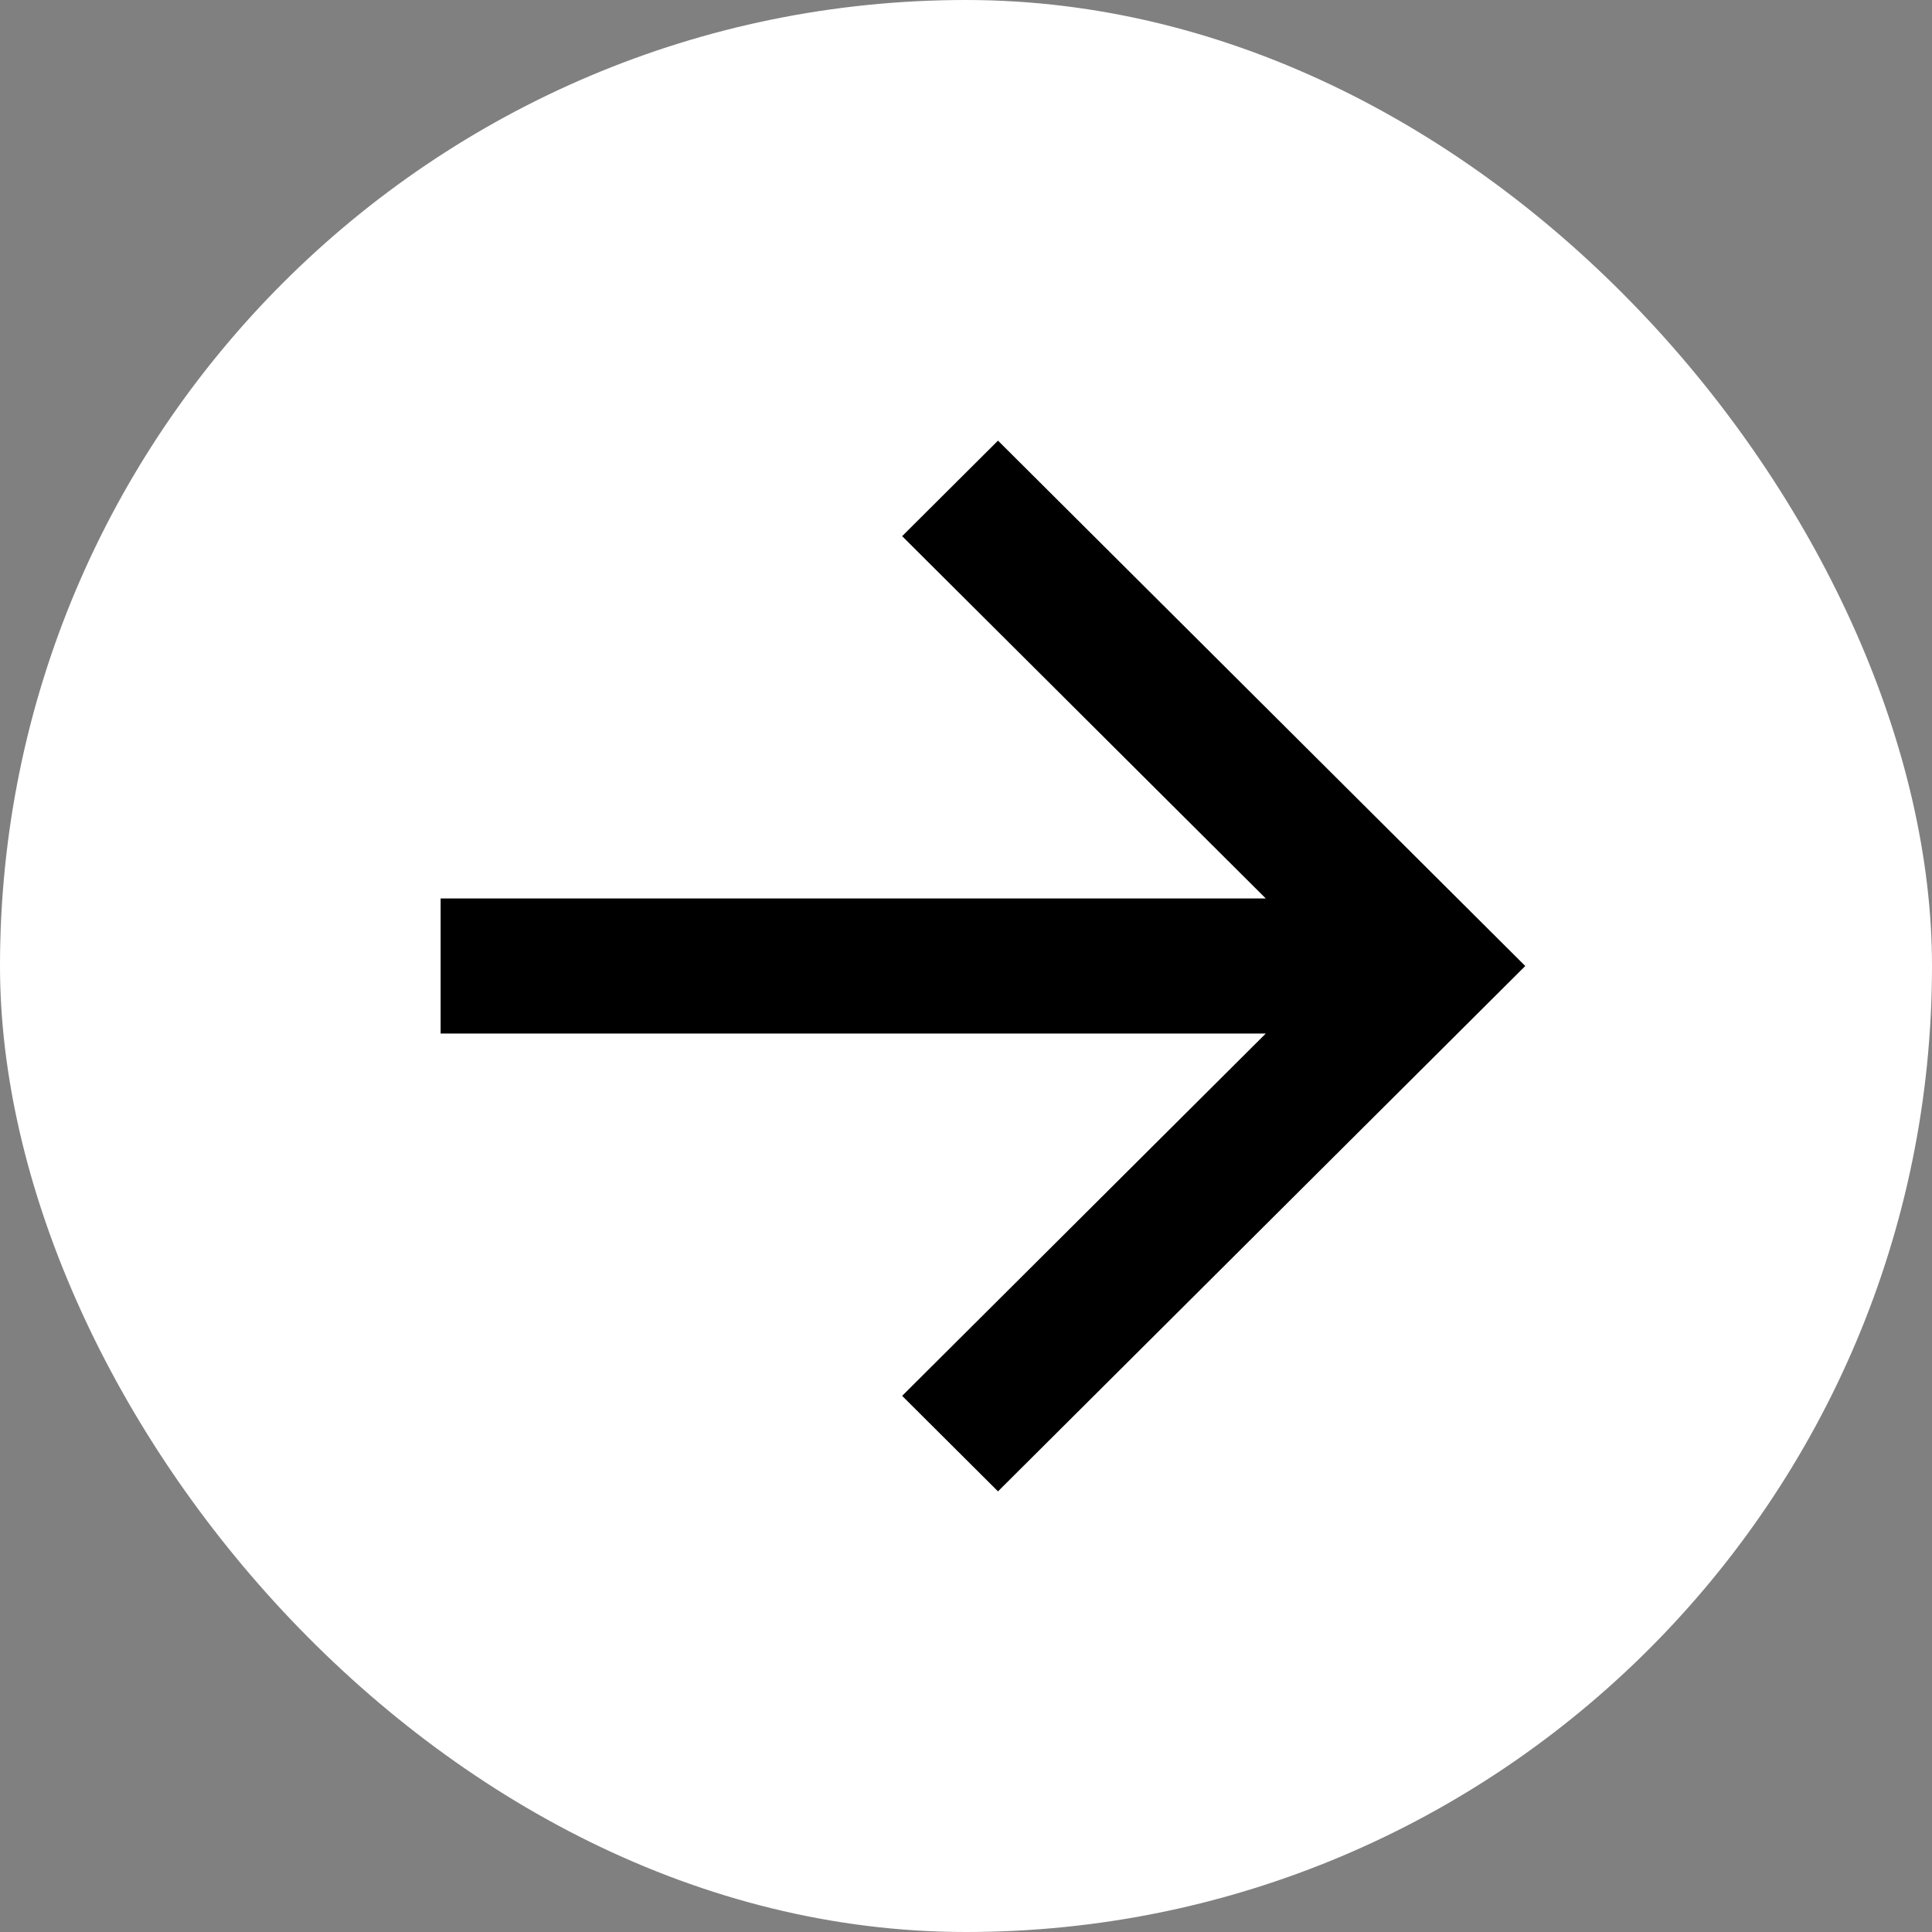
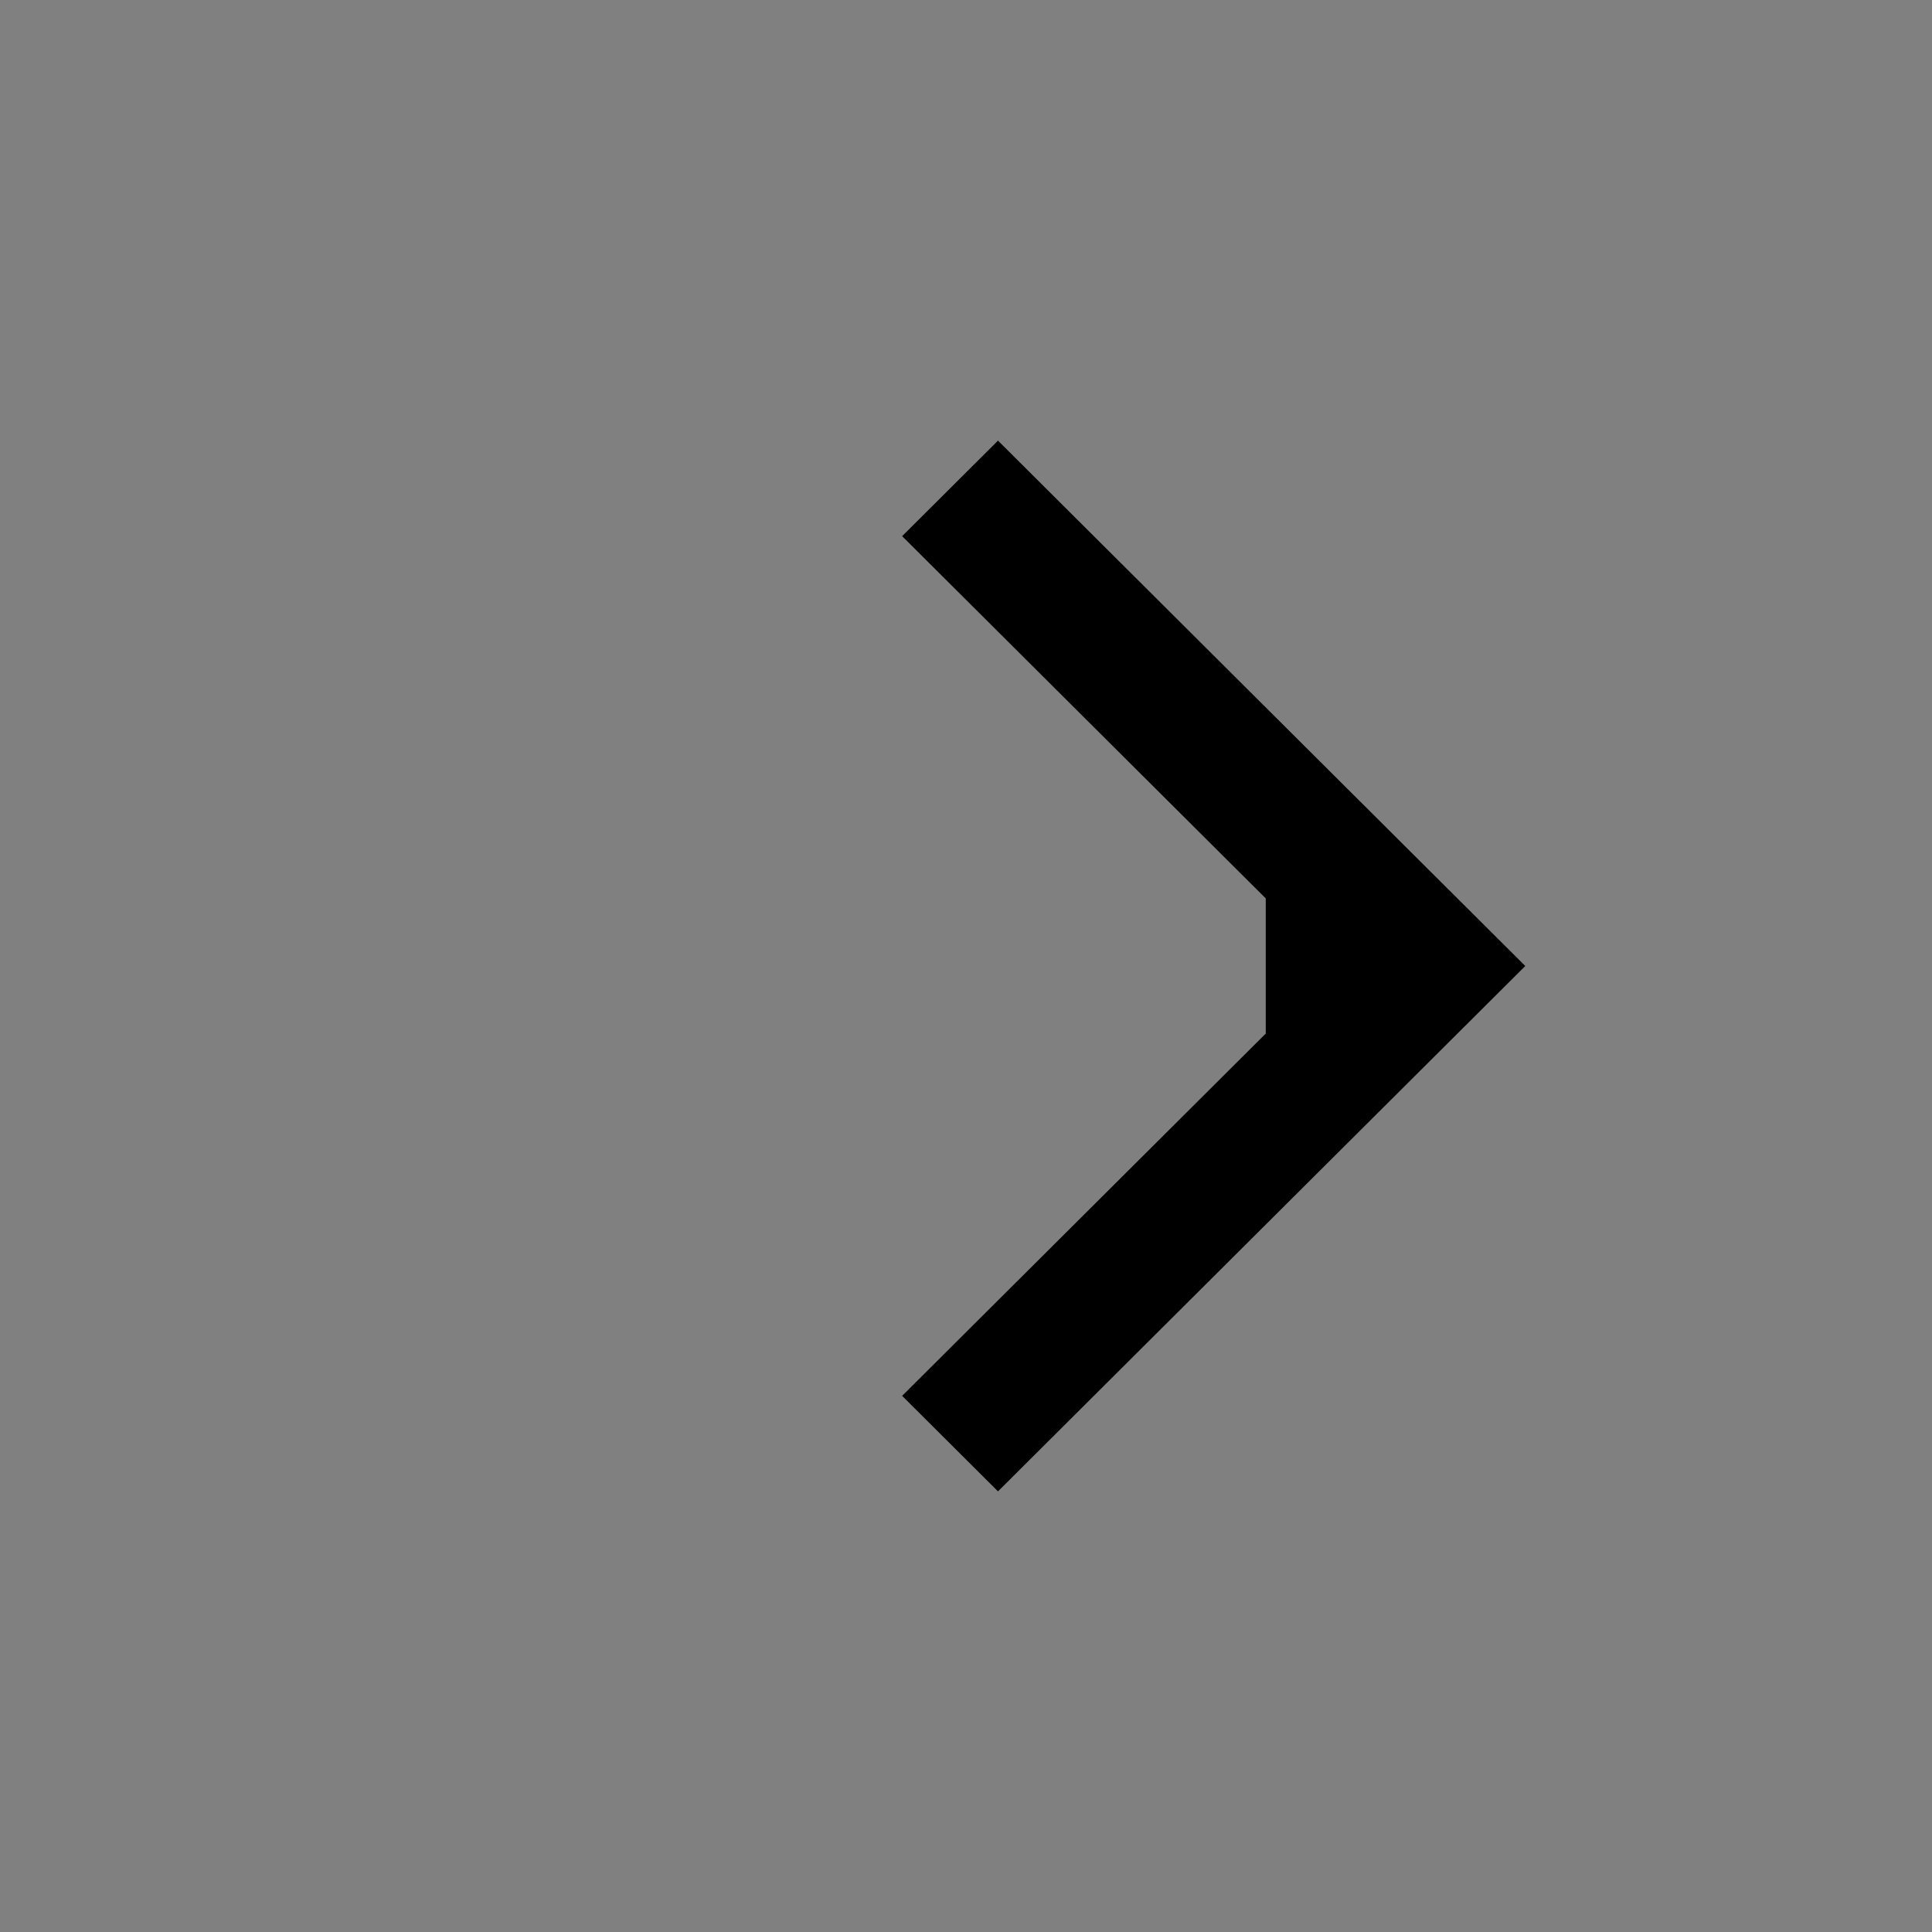
<svg xmlns="http://www.w3.org/2000/svg" width="57" height="57" viewBox="0 0 57 57" fill="none">
  <rect x="0" y="0" width="57" height="57" fill="#808080" stroke="none" />
-   <rect width="57" height="57" rx="28.5" fill="white" />
-   <path d="M37.344 26.507L26.616 15.818L29.444 13L45 28.5L29.444 44L26.616 41.182L37.344 30.493H13V26.507H37.344Z" fill="black" />
+   <path d="M37.344 26.507L26.616 15.818L29.444 13L45 28.5L29.444 44L26.616 41.182L37.344 30.493V26.507H37.344Z" fill="black" />
</svg>